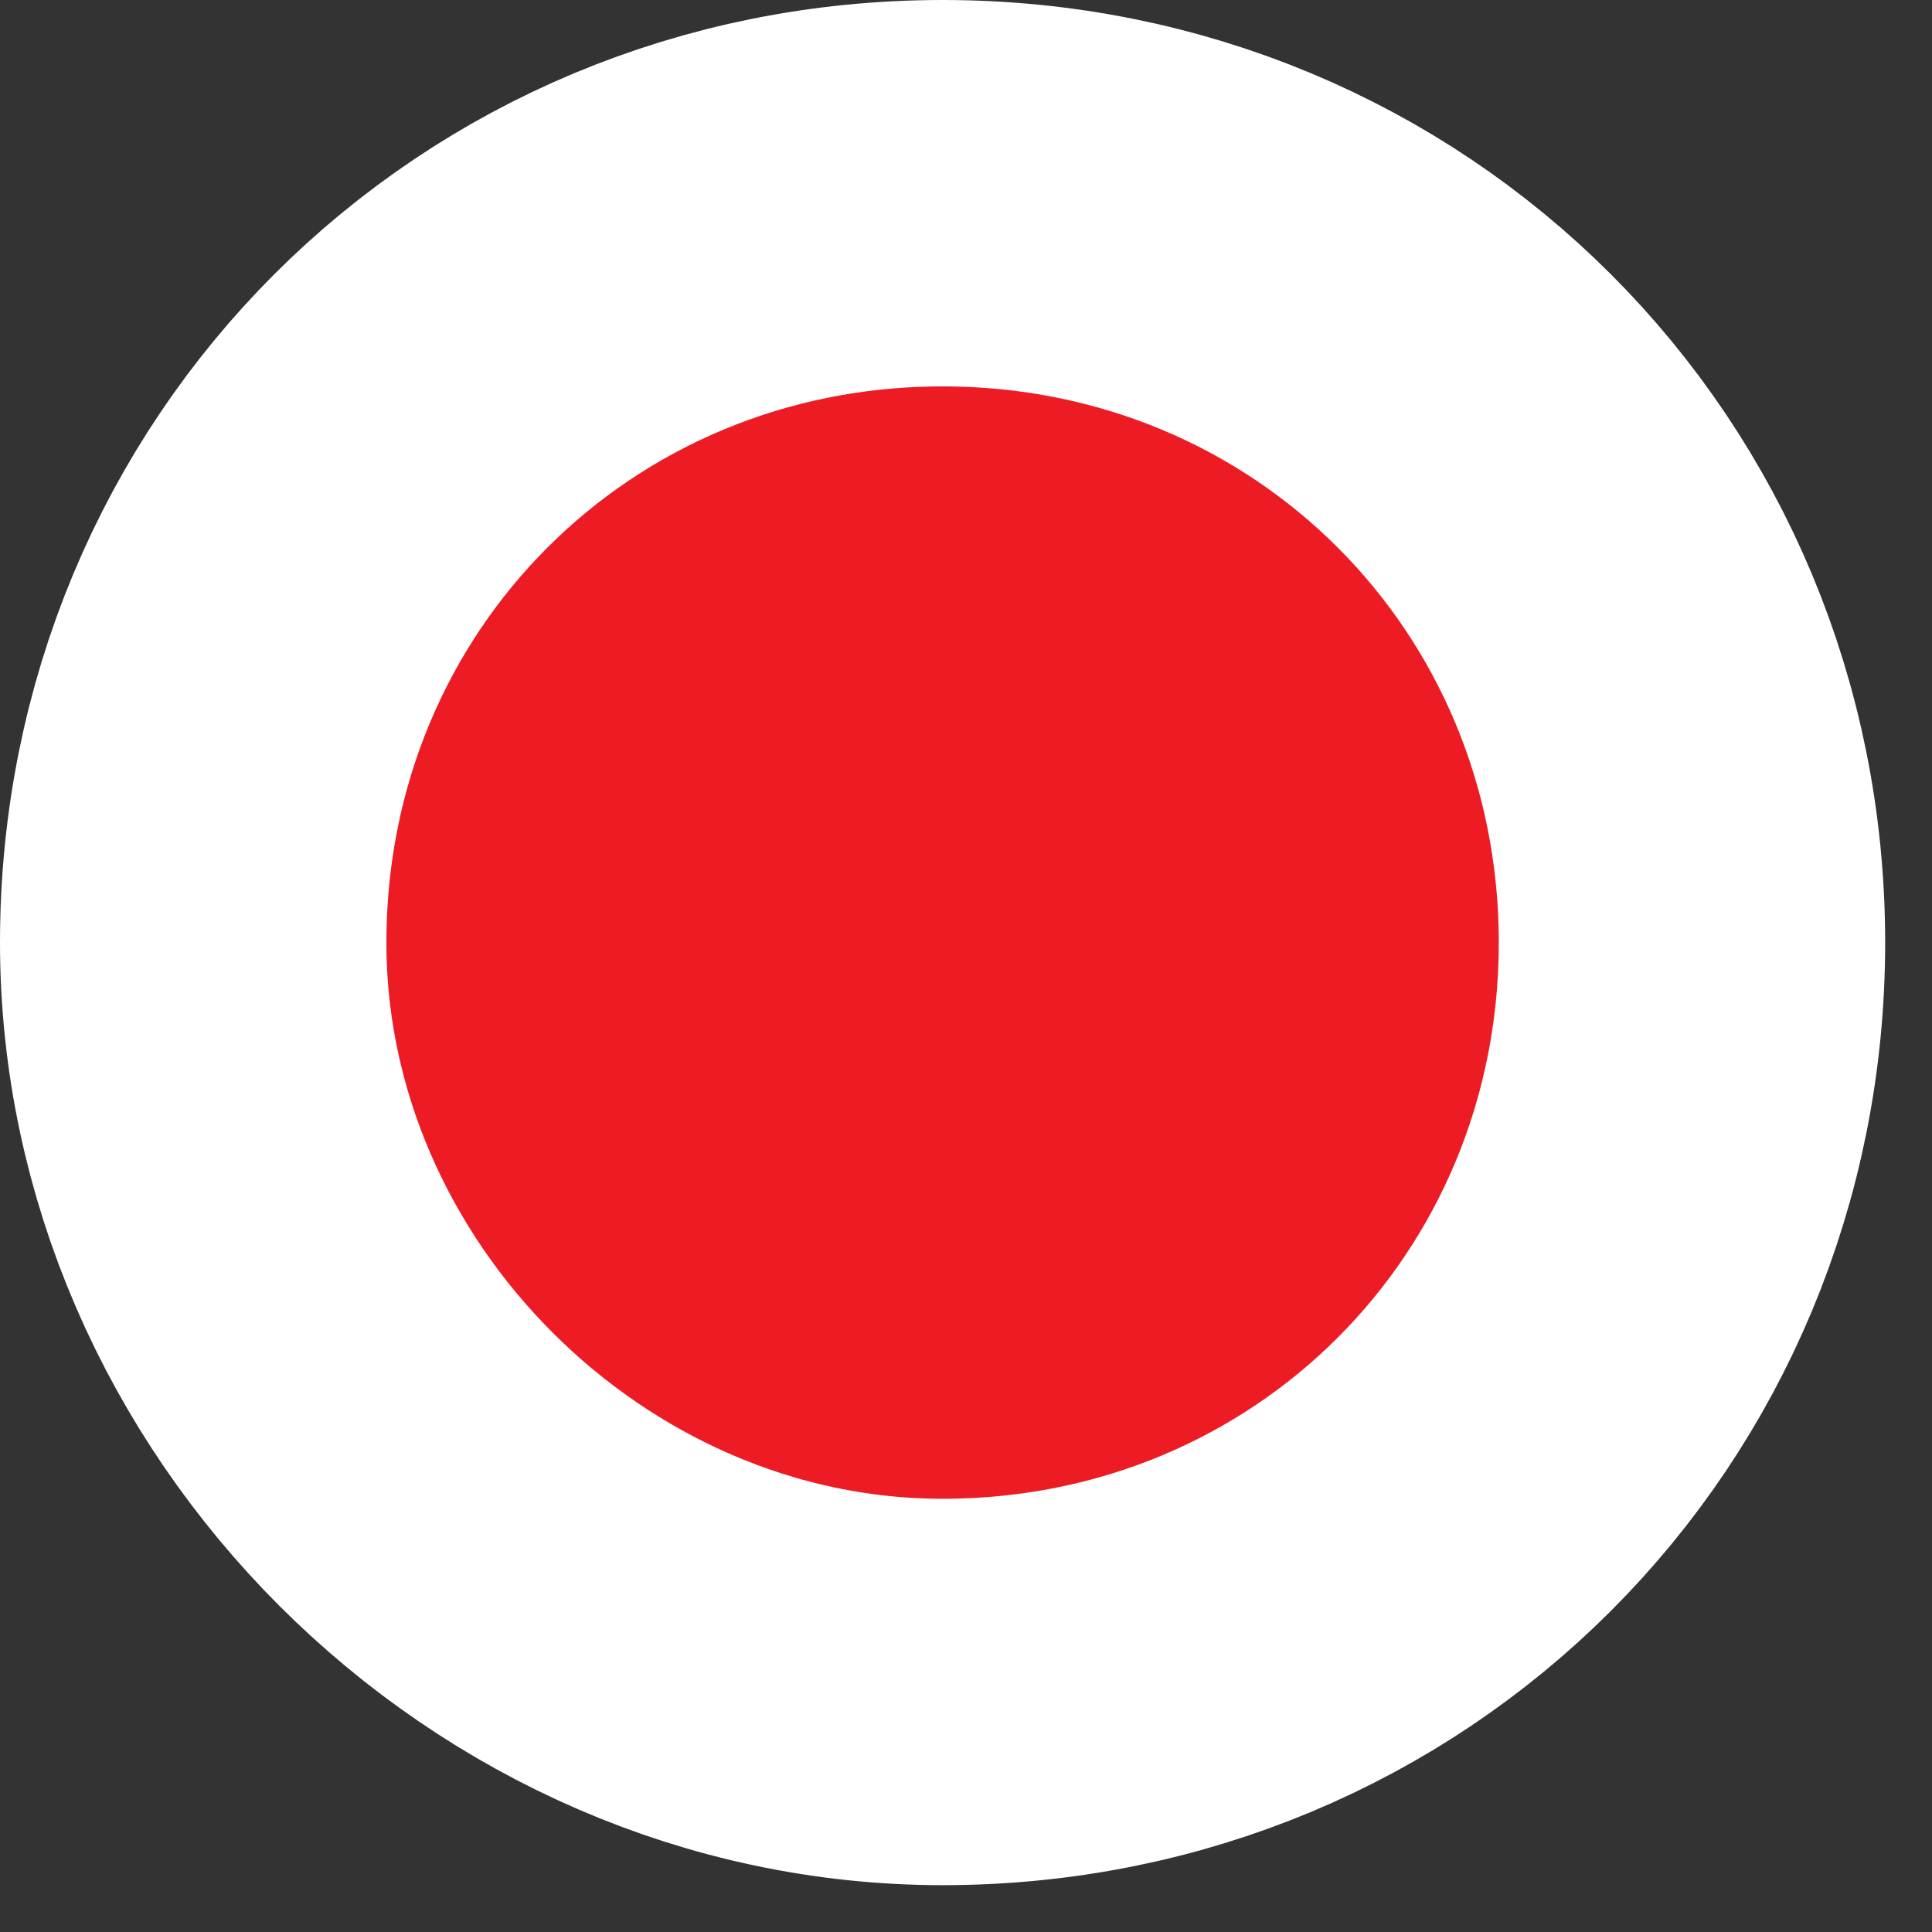
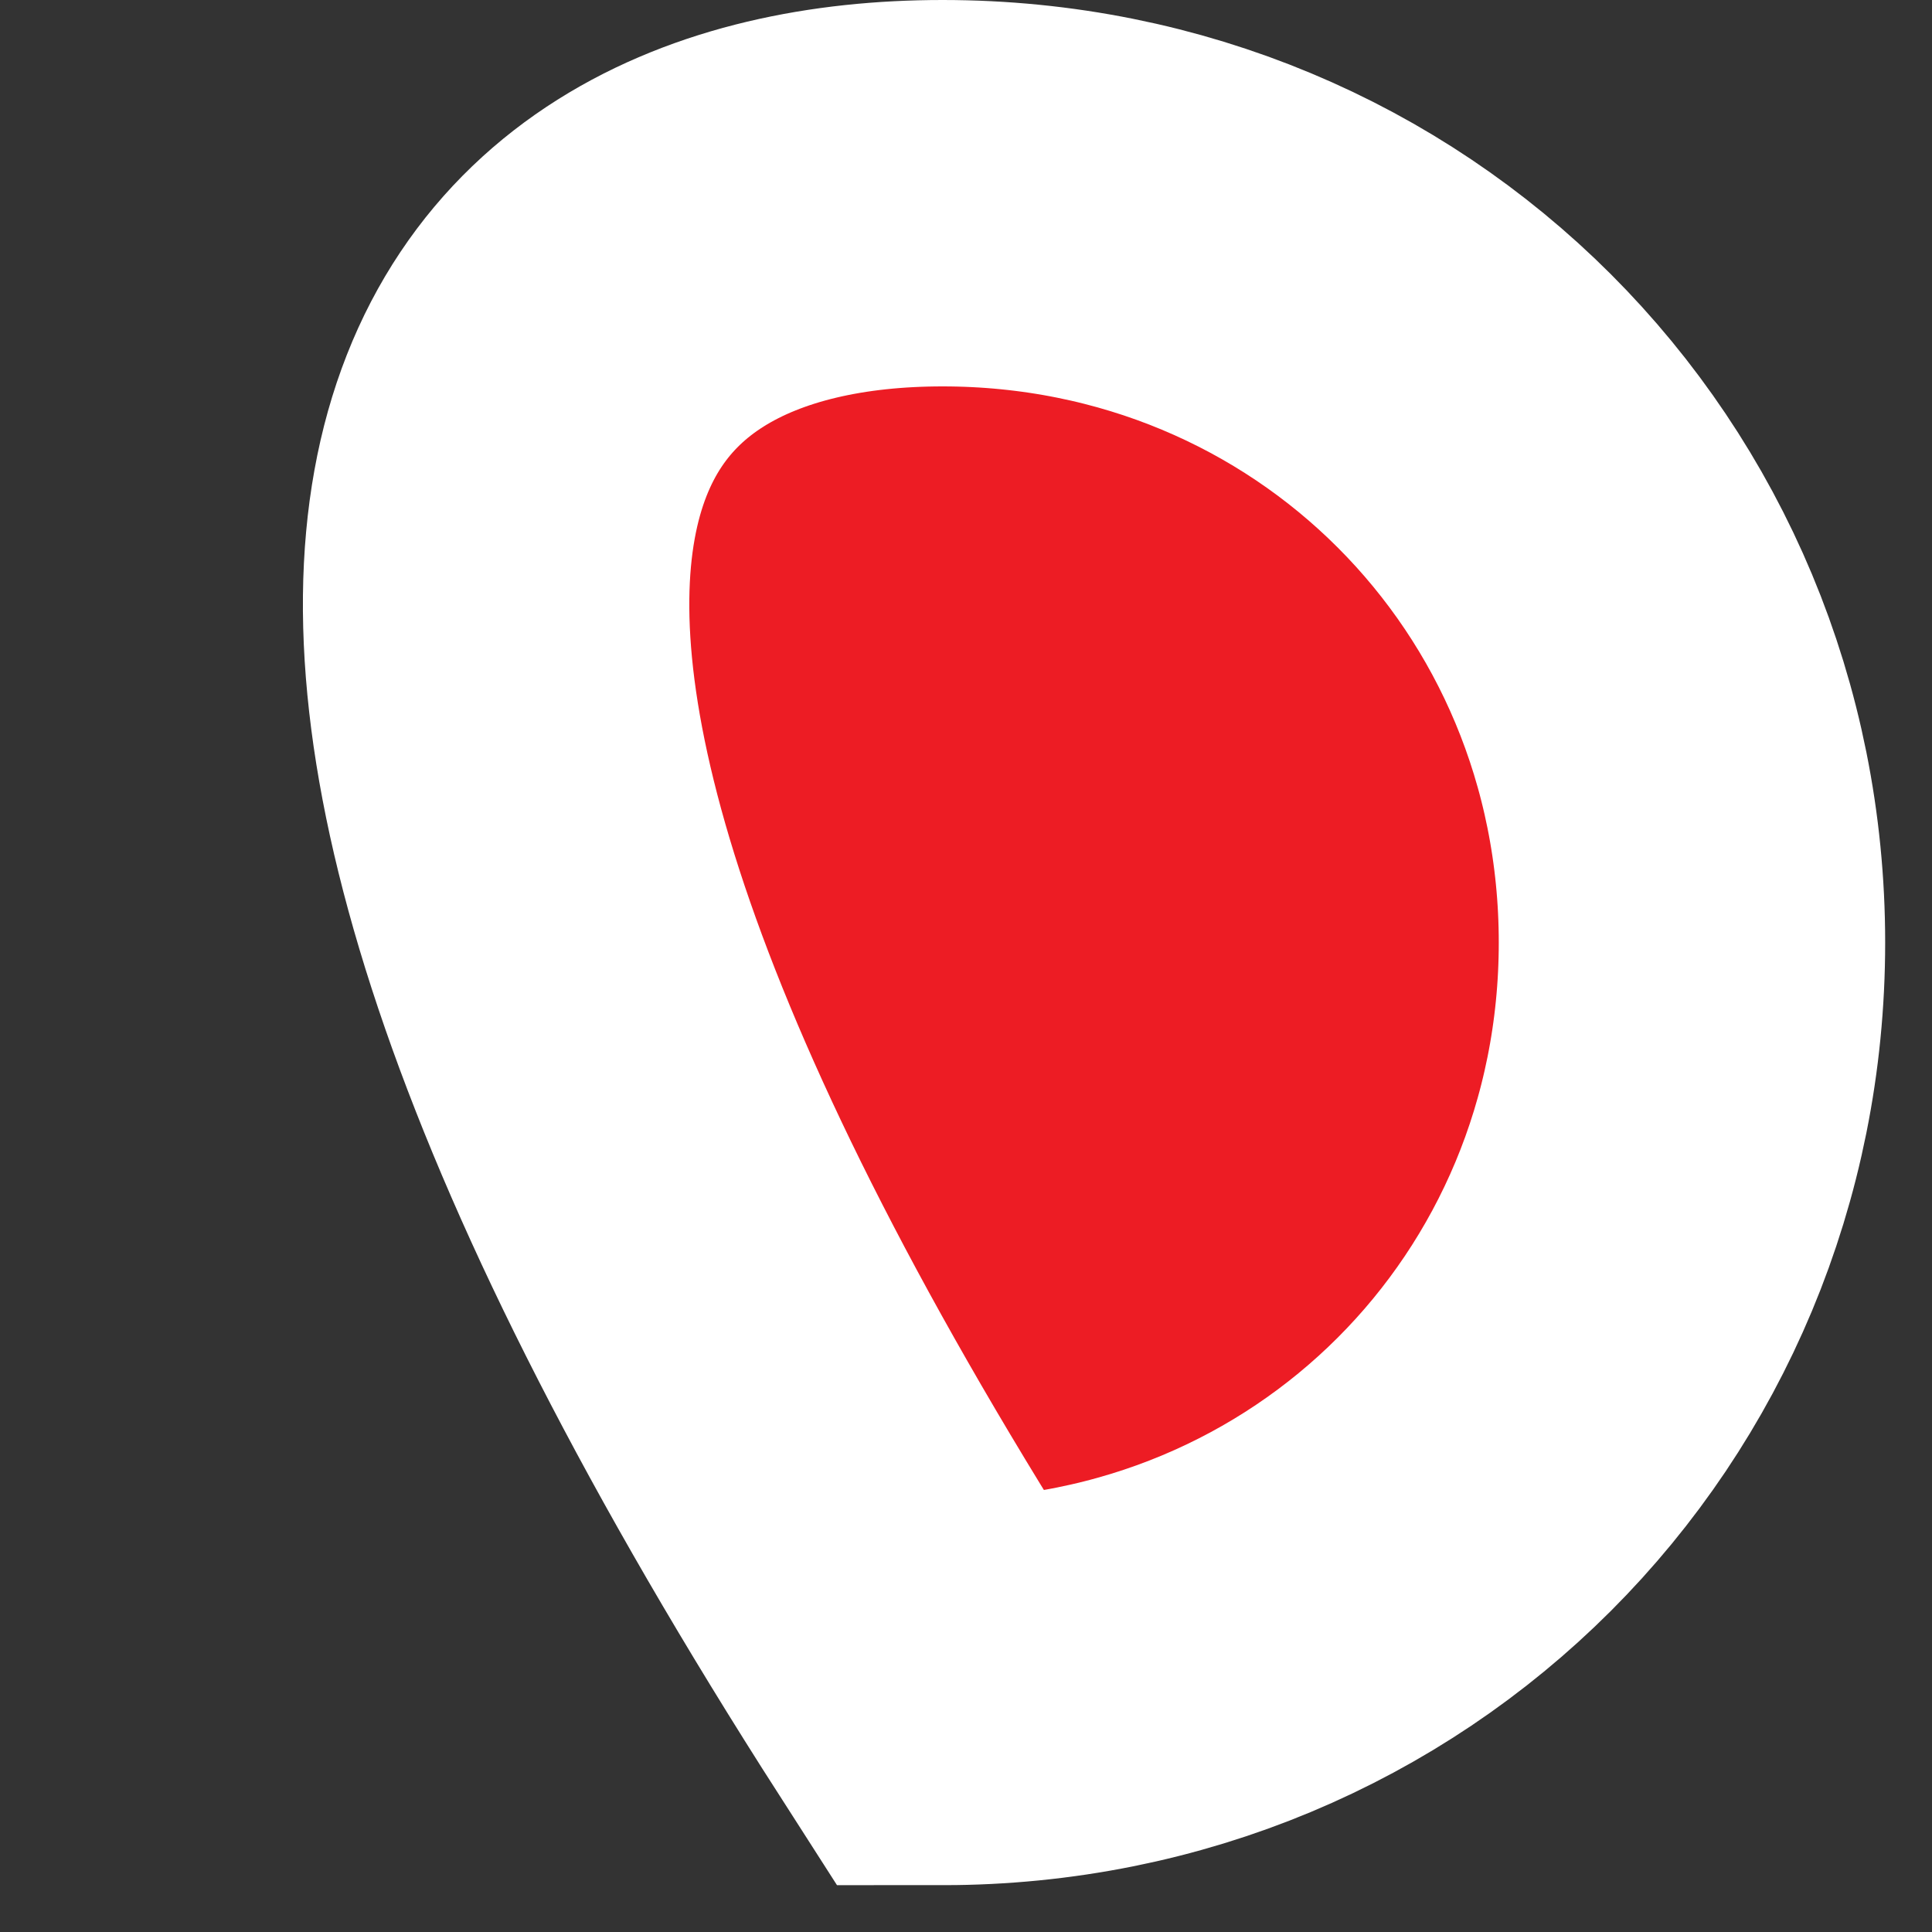
<svg xmlns="http://www.w3.org/2000/svg" width="25" height="25" viewBox="0 0 25 25" fill="none">
  <rect x="0" y="0" width="25" height="25" fill="#333333" stroke="none" />
-   <path d="M21.894 12.197C21.894 17.615 17.615 21.894 12.197 21.894C6.955 21.894 2.5 17.44 2.5 12.197C2.5 6.779 6.779 2.5 12.197 2.5C17.615 2.5 21.894 6.779 21.894 12.197Z" fill="#ED1C24" stroke="white" stroke-width="5" />
+   <path d="M21.894 12.197C21.894 17.615 17.615 21.894 12.197 21.894C2.5 6.779 6.779 2.5 12.197 2.5C17.615 2.5 21.894 6.779 21.894 12.197Z" fill="#ED1C24" stroke="white" stroke-width="5" />
</svg>